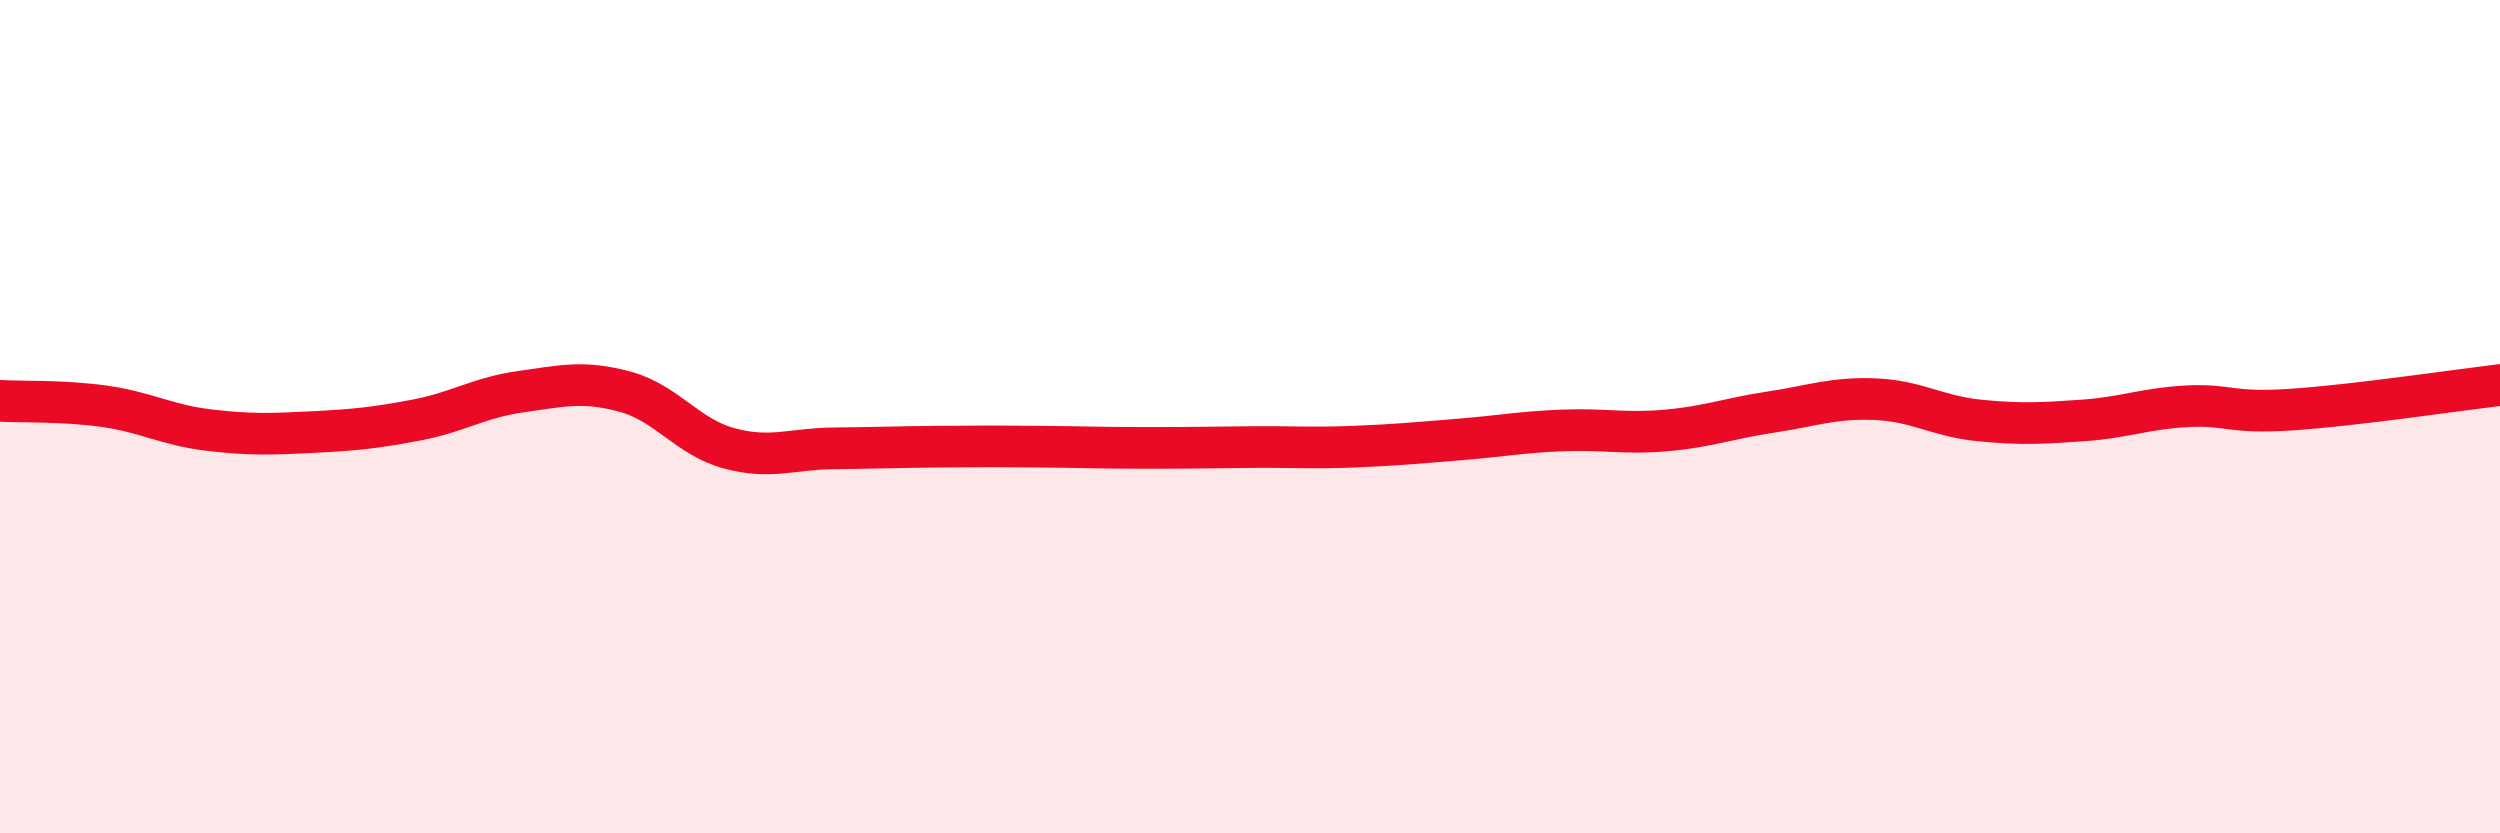
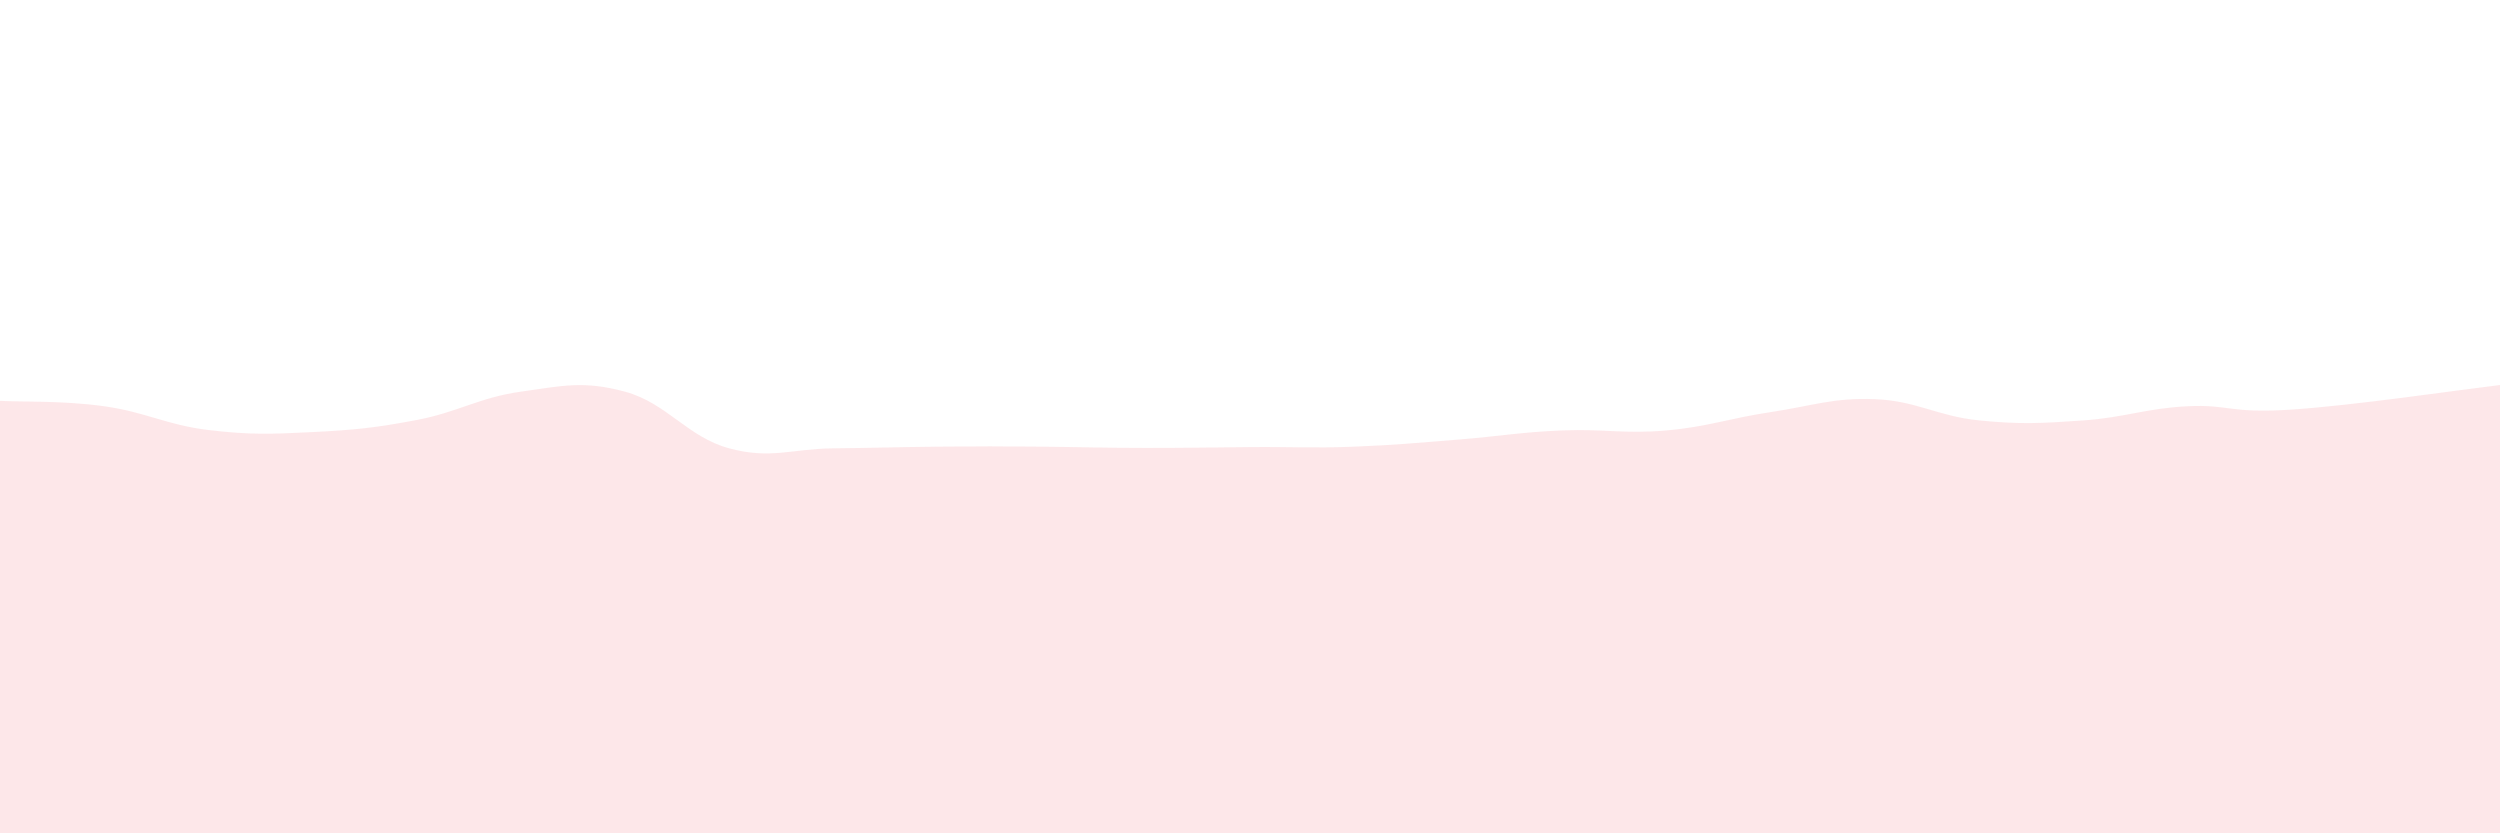
<svg xmlns="http://www.w3.org/2000/svg" width="60" height="20" viewBox="0 0 60 20">
  <path d="M 0,9.62 C 0.5,9.65 1.5,9.61 2.5,9.75 C 3.5,9.89 4,10.2 5,10.32 C 6,10.44 6.5,10.42 7.5,10.37 C 8.5,10.32 9,10.27 10,10.08 C 11,9.89 11.5,9.54 12.5,9.4 C 13.5,9.26 14,9.13 15,9.4 C 16,9.67 16.5,10.49 17.5,10.76 C 18.5,11.03 19,10.77 20,10.76 C 21,10.75 21.5,10.73 22.5,10.72 C 23.5,10.71 24,10.71 25,10.72 C 26,10.73 26.5,10.75 27.5,10.75 C 28.5,10.75 29,10.74 30,10.73 C 31,10.72 31.5,10.76 32.5,10.72 C 33.5,10.68 34,10.63 35,10.55 C 36,10.47 36.5,10.37 37.5,10.33 C 38.5,10.29 39,10.42 40,10.33 C 41,10.24 41.5,10.04 42.5,9.89 C 43.5,9.74 44,9.54 45,9.58 C 46,9.62 46.5,9.99 47.5,10.09 C 48.5,10.19 49,10.16 50,10.09 C 51,10.02 51.5,9.8 52.5,9.75 C 53.5,9.7 53.5,9.93 55,9.83 C 56.5,9.73 59,9.36 60,9.24L60 20L0 20Z" fill="#EB0A25" opacity="0.1" stroke-linecap="round" stroke-linejoin="round" />
-   <path d="M 0,9.62 C 0.5,9.65 1.5,9.61 2.5,9.75 C 3.5,9.89 4,10.2 5,10.32 C 6,10.44 6.5,10.42 7.5,10.37 C 8.5,10.32 9,10.27 10,10.08 C 11,9.89 11.5,9.54 12.5,9.4 C 13.5,9.26 14,9.13 15,9.4 C 16,9.67 16.5,10.49 17.5,10.76 C 18.5,11.03 19,10.77 20,10.76 C 21,10.75 21.5,10.73 22.5,10.72 C 23.5,10.71 24,10.71 25,10.72 C 26,10.73 26.5,10.75 27.5,10.75 C 28.5,10.75 29,10.74 30,10.73 C 31,10.72 31.5,10.76 32.5,10.72 C 33.5,10.68 34,10.63 35,10.55 C 36,10.47 36.5,10.37 37.5,10.33 C 38.5,10.29 39,10.42 40,10.33 C 41,10.24 41.5,10.04 42.5,9.89 C 43.5,9.74 44,9.54 45,9.58 C 46,9.62 46.5,9.99 47.5,10.09 C 48.5,10.19 49,10.16 50,10.09 C 51,10.02 51.5,9.8 52.5,9.75 C 53.5,9.7 53.5,9.93 55,9.83 C 56.5,9.73 59,9.36 60,9.24" stroke="#EB0A25" stroke-width="1" fill="none" stroke-linecap="round" stroke-linejoin="round" />
</svg>